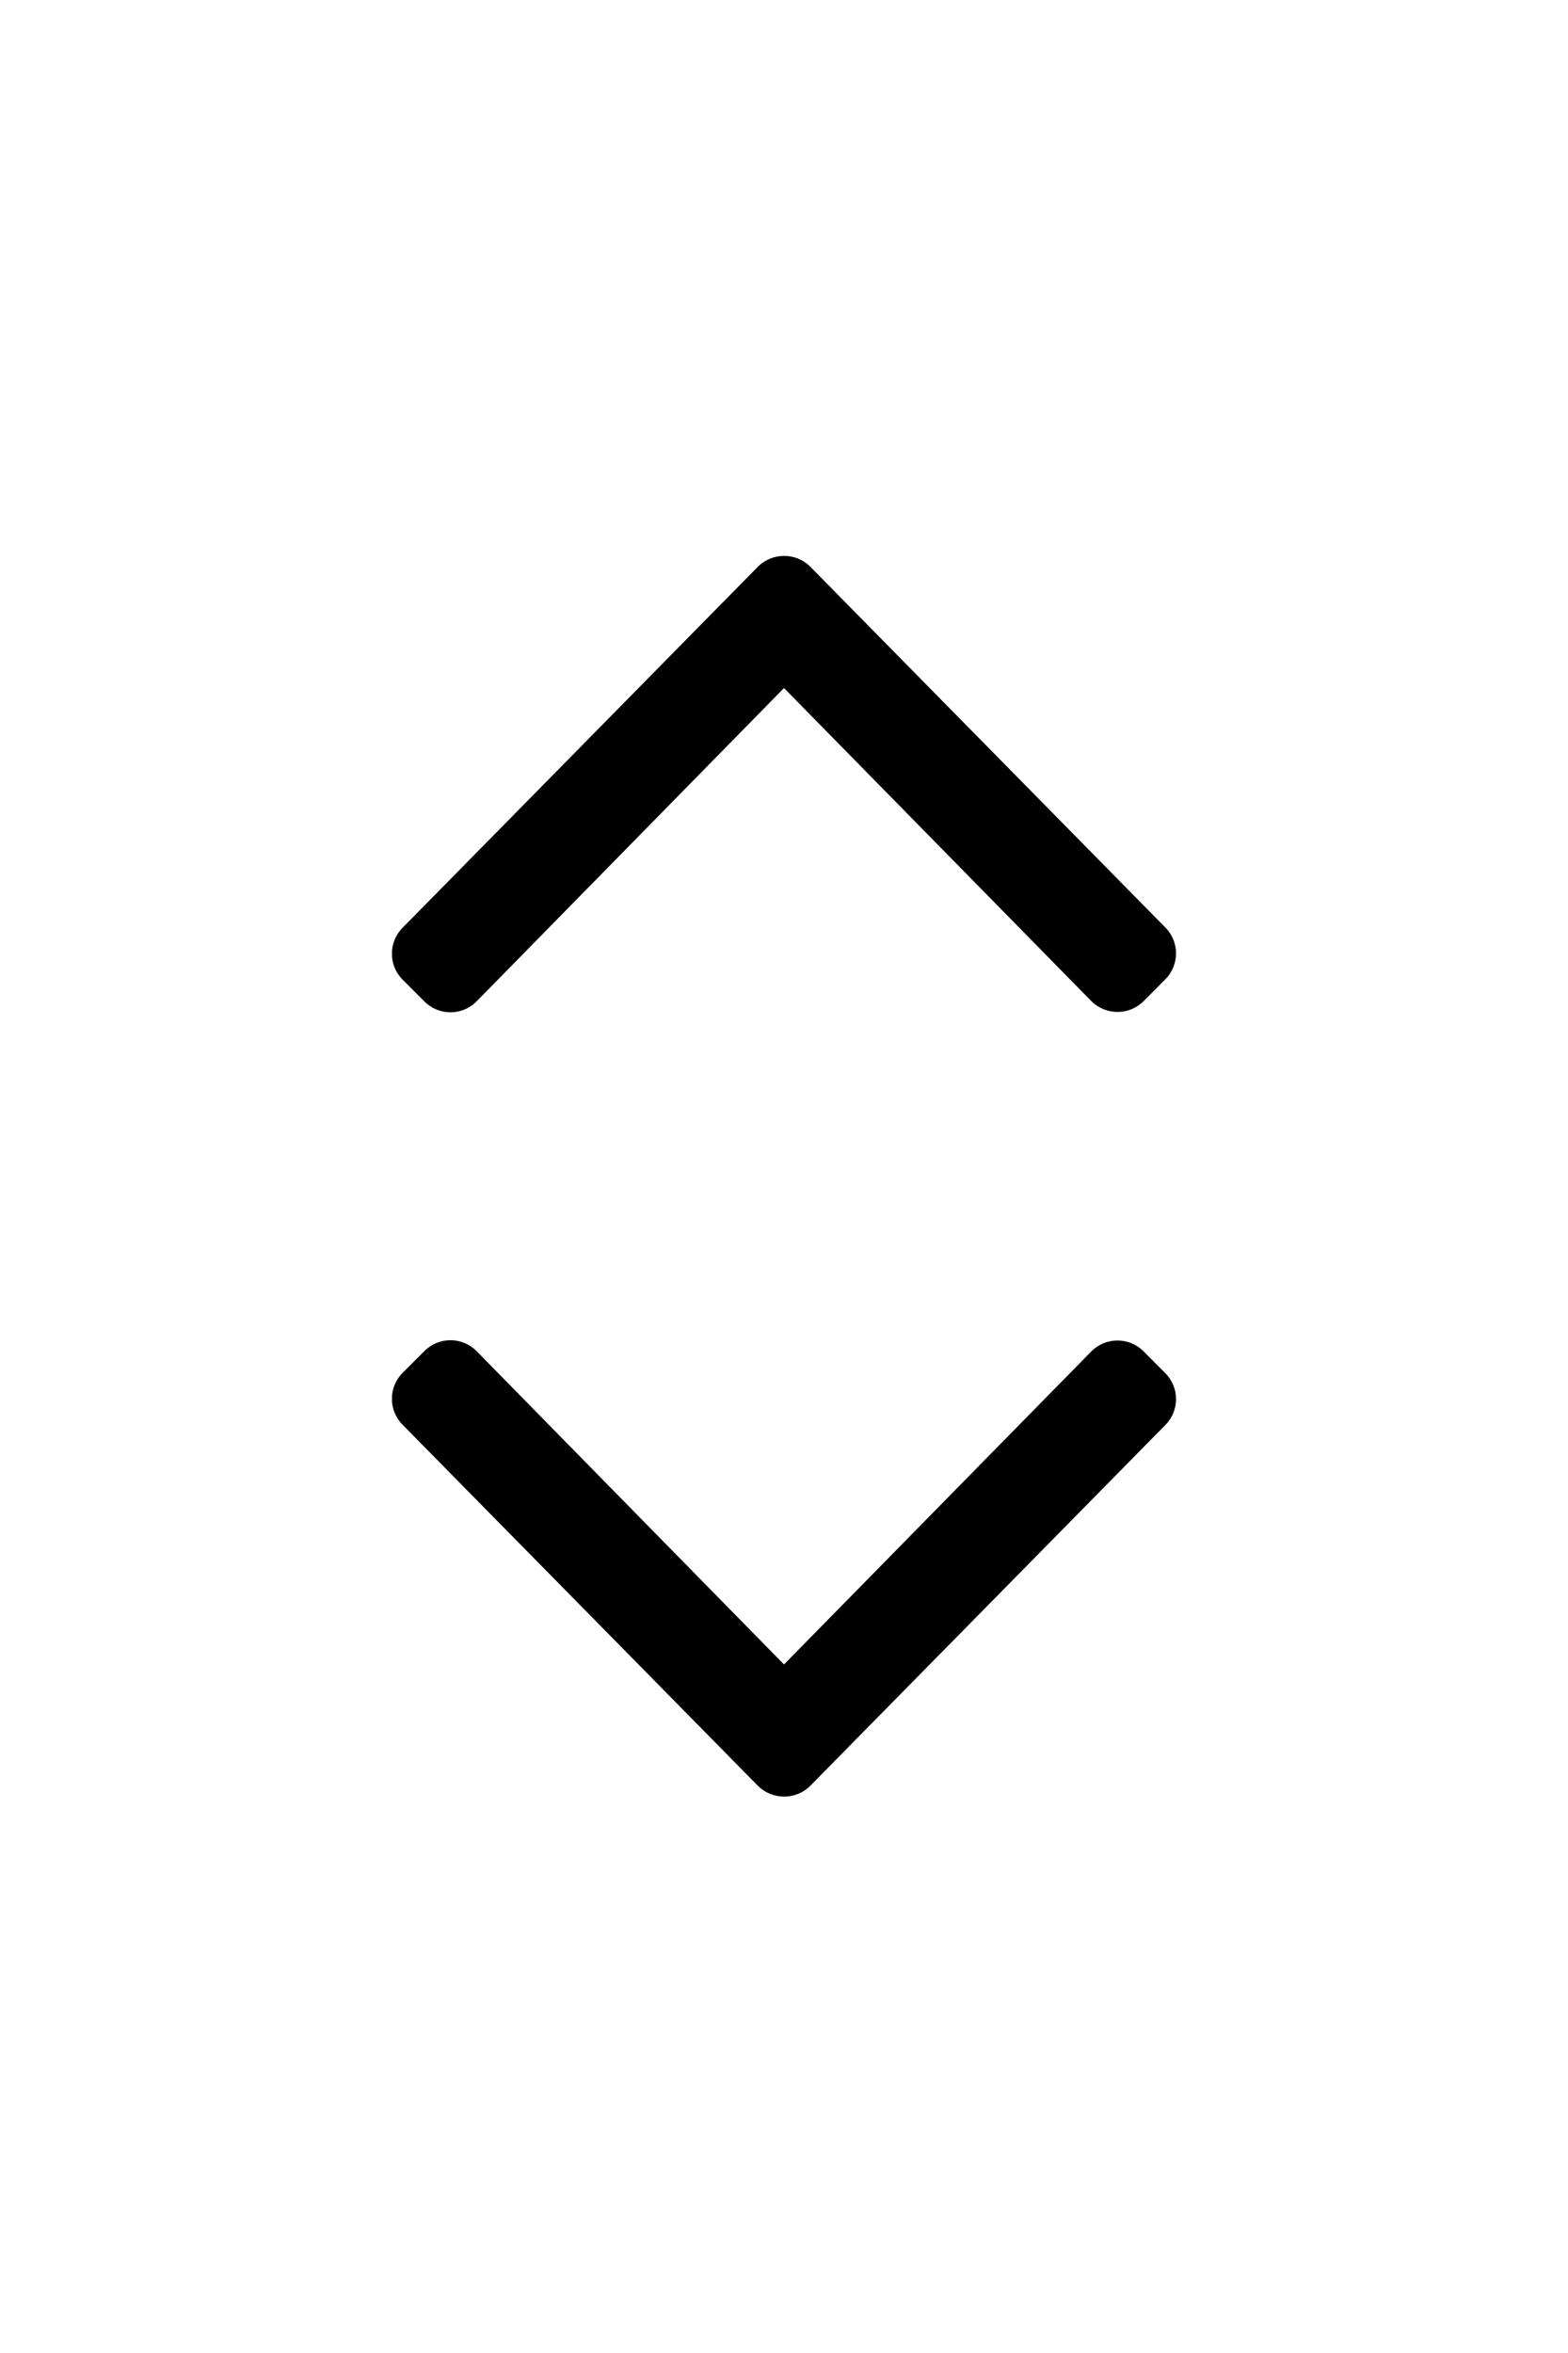
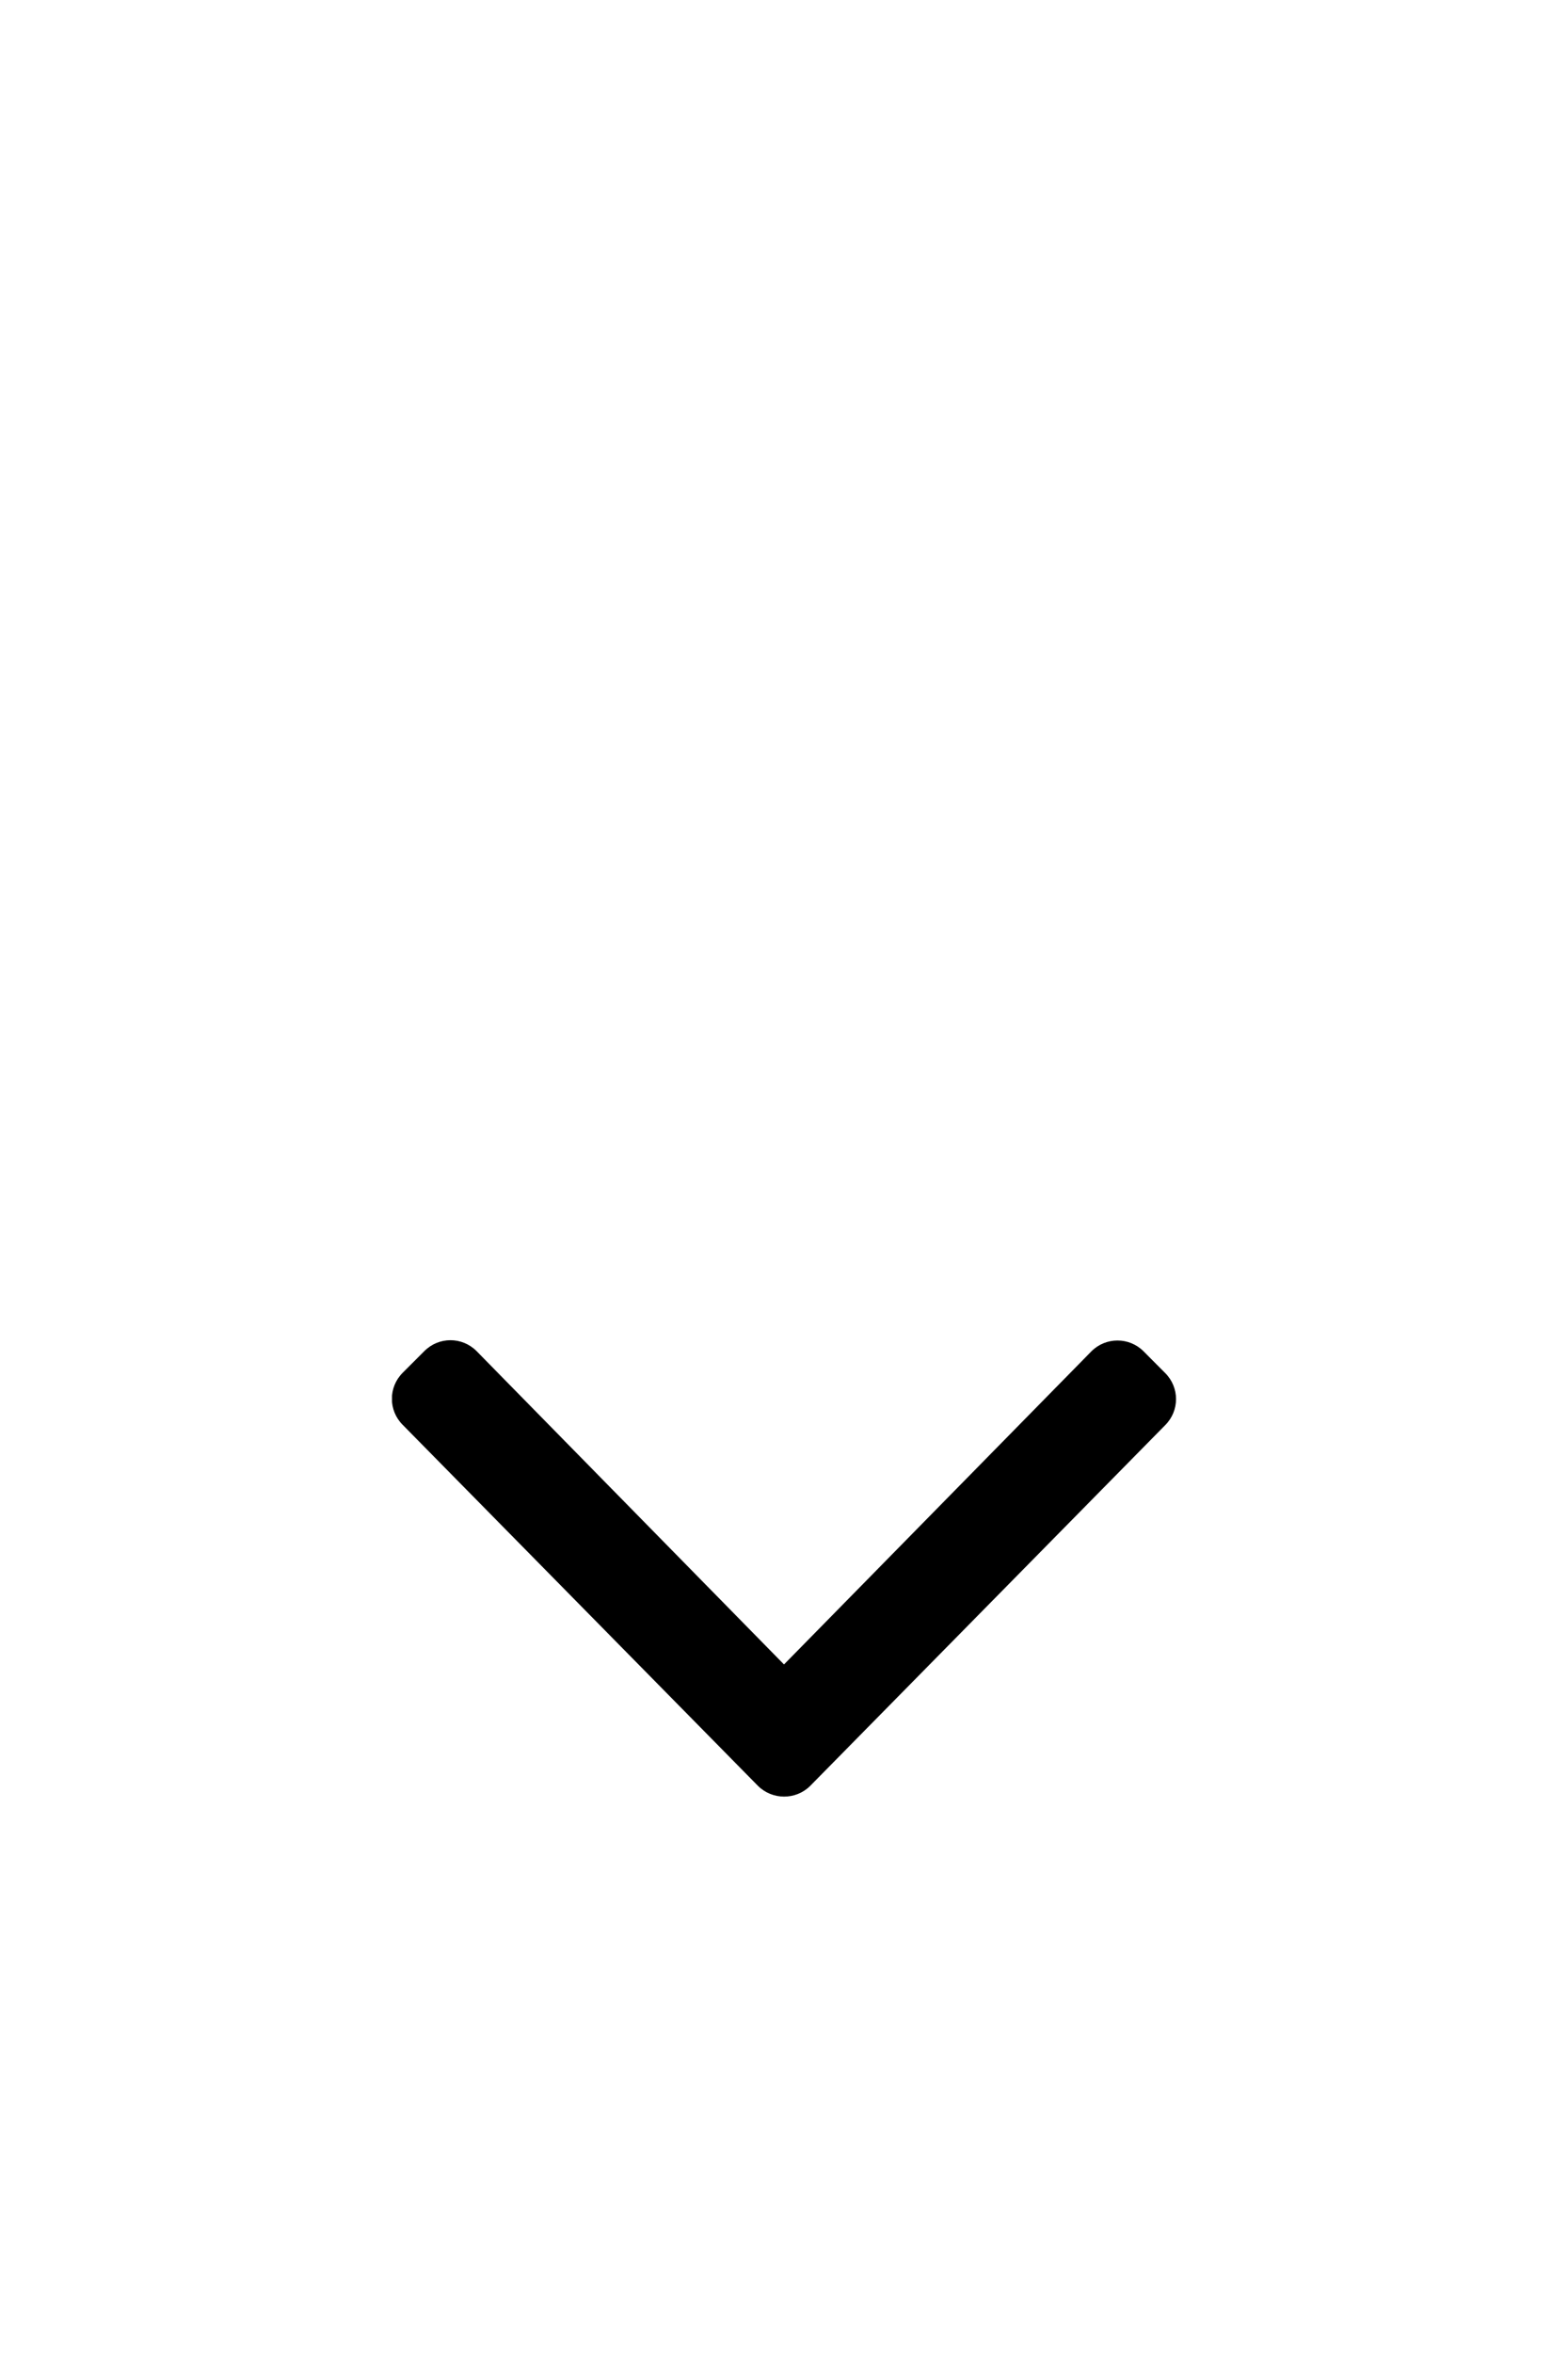
<svg xmlns="http://www.w3.org/2000/svg" width="16" height="24" viewBox="0 0 16 24" fill="none">
  <g clip-path="url(#clip0_1084_1962)">
    <path d="M7.734 5.78L4.109 9.462C3.962 9.609 3.962 9.846 4.109 9.993L4.331 10.215C4.478 10.362 4.715 10.362 4.862 10.215L8 7.018L11.137 10.212C11.284 10.358 11.522 10.358 11.669 10.212L11.89 9.99C12.037 9.843 12.037 9.605 11.89 9.459L8.265 5.777C8.119 5.634 7.881 5.634 7.734 5.78Z" fill="black" />
  </g>
  <g clip-path="url(#clip1_1084_1962)">
    <path d="M7.734 18.215L4.109 14.533C3.962 14.386 3.962 14.149 4.109 14.002L4.331 13.78C4.478 13.633 4.715 13.633 4.862 13.78L8 16.977L11.137 13.783C11.284 13.636 11.522 13.636 11.669 13.783L11.89 14.005C12.037 14.152 12.037 14.389 11.89 14.536L8.265 18.218C8.119 18.361 7.881 18.361 7.734 18.215Z" fill="black" />
  </g>
  <defs>
    <clipPath id="clip0_1084_1962">
-       <rect width="8" height="16" fill="white" transform="translate(4)" />
-     </clipPath>
+       </clipPath>
    <clipPath id="clip1_1084_1962">
      <rect width="8" height="16" fill="white" transform="translate(4 8)" />
    </clipPath>
  </defs>
</svg>